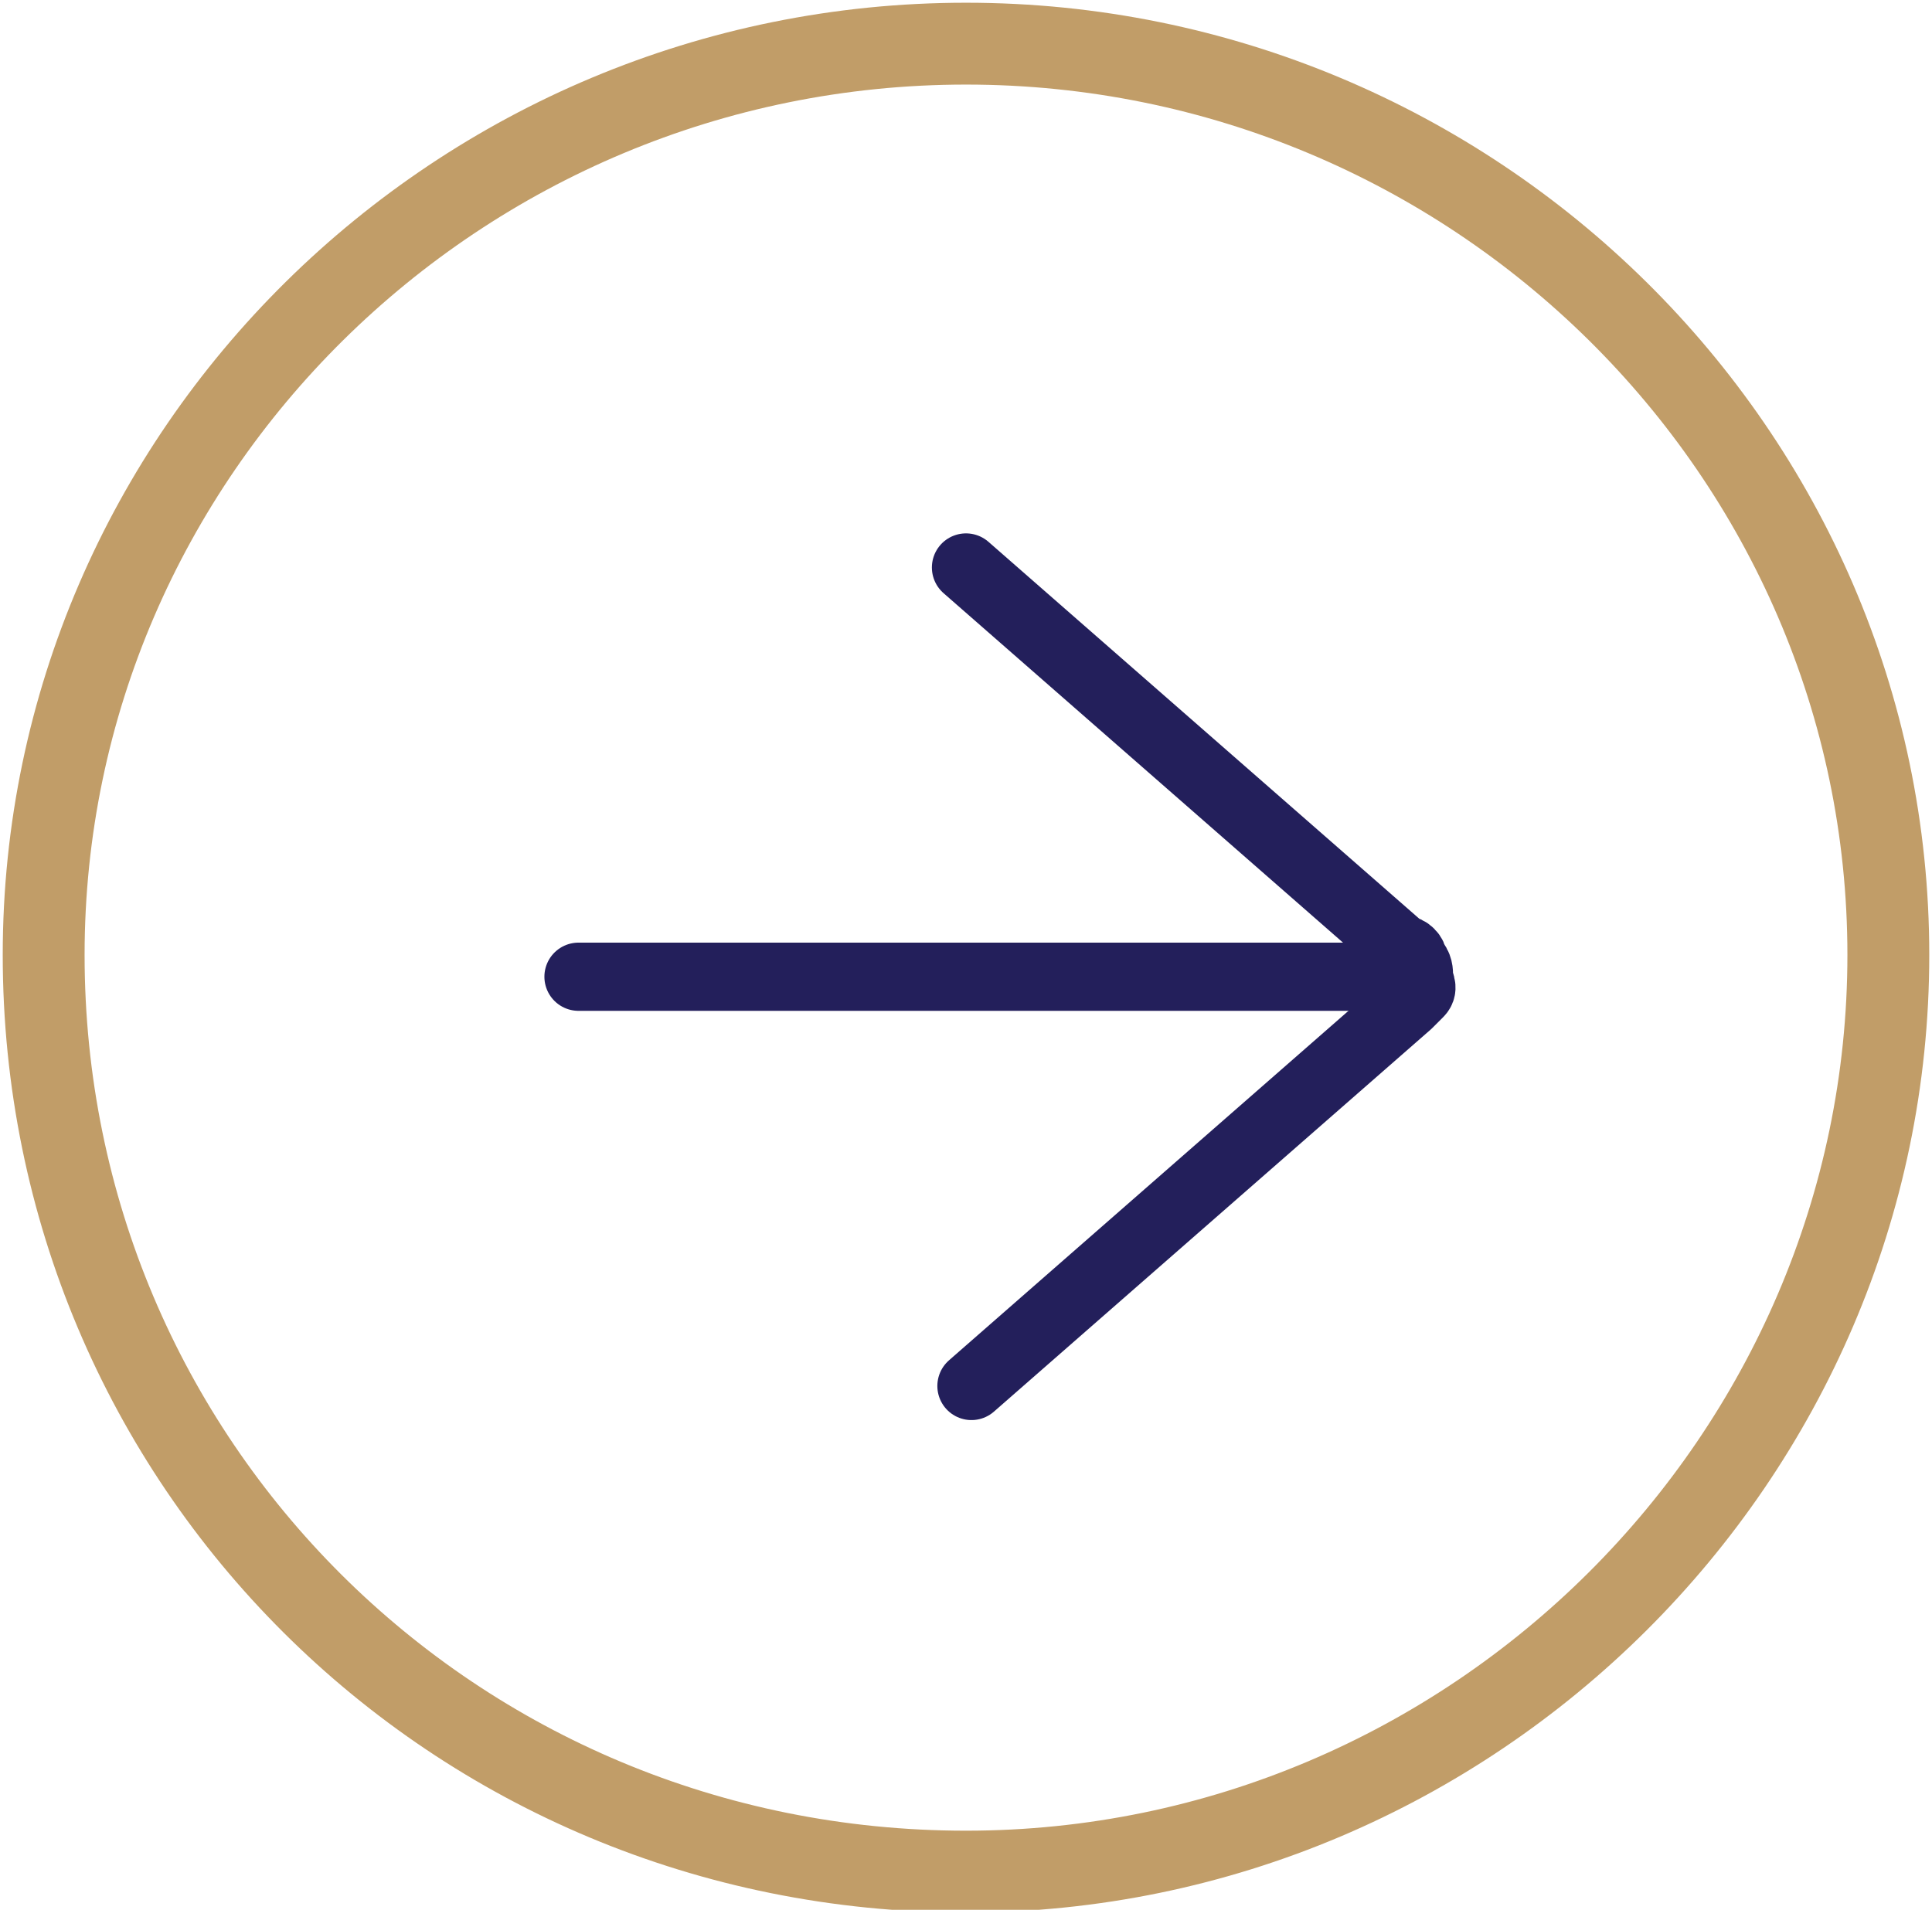
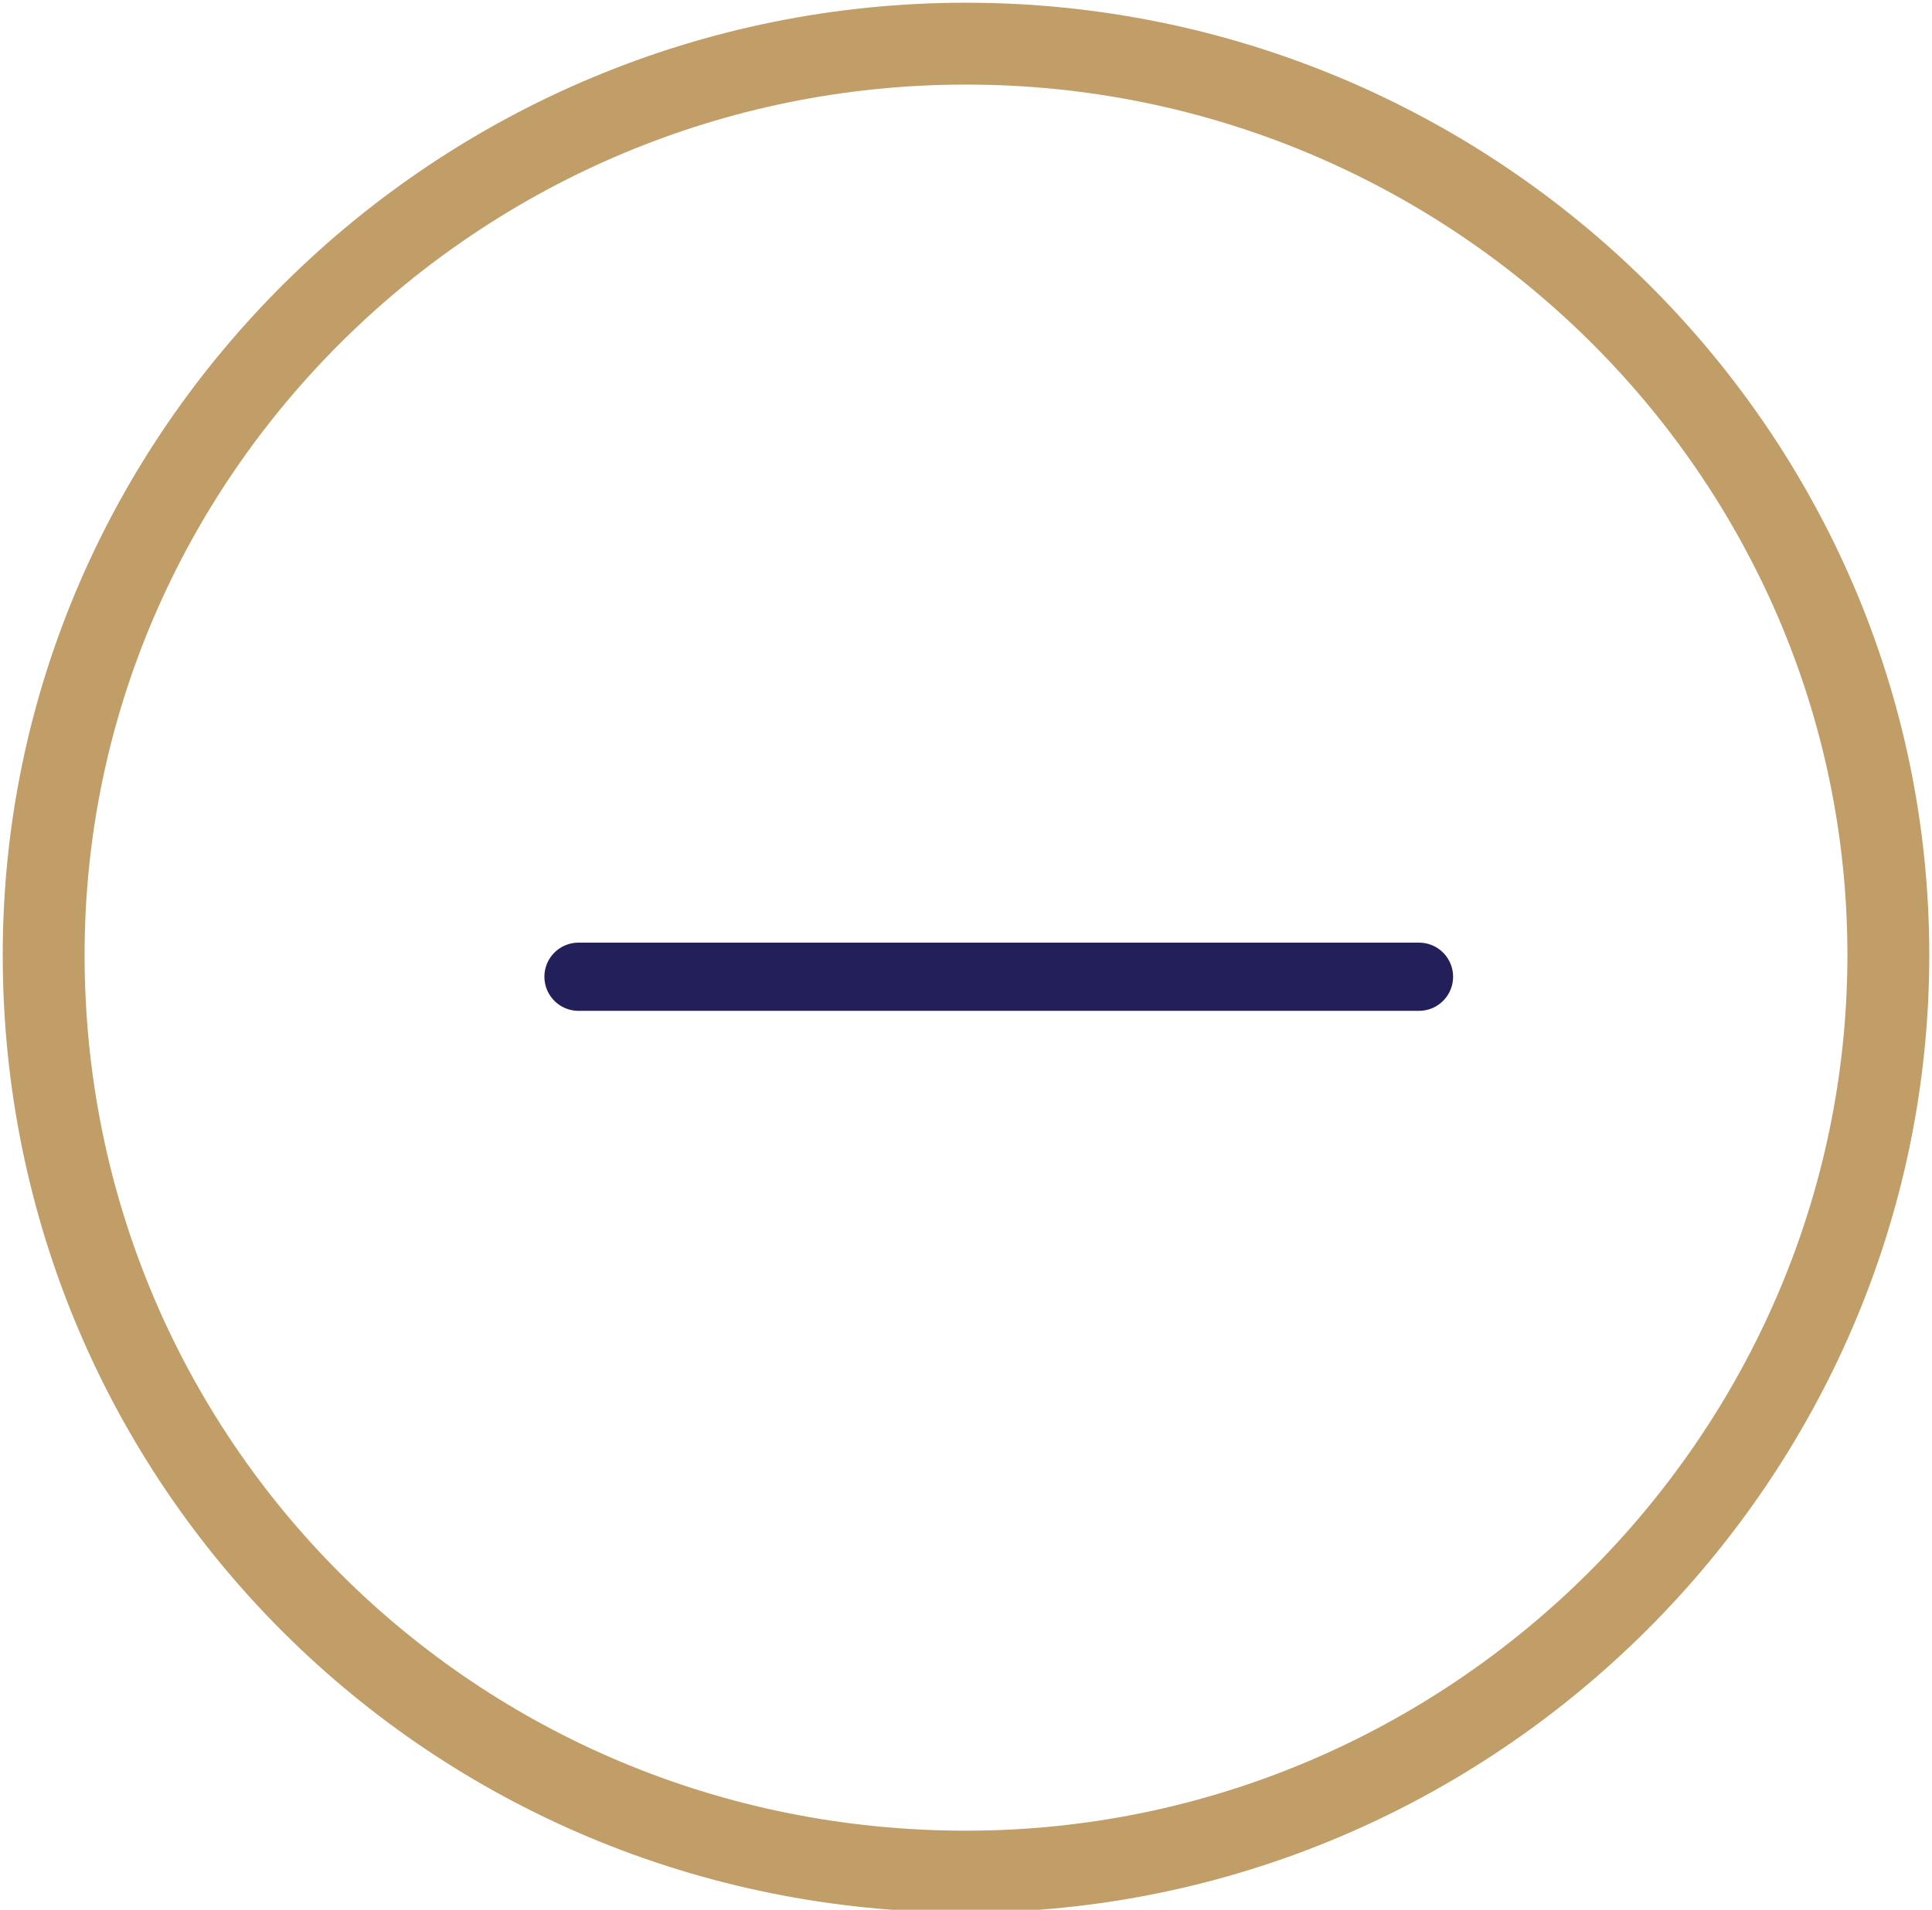
<svg xmlns="http://www.w3.org/2000/svg" version="1.1" id="Layer_1" x="0px" y="0px" viewBox="0 0 35.4 35" style="enable-background:new 0 0 35.4 35;" xml:space="preserve">
  <style type="text/css">
	.st0{fill:none;stroke:#C19D68;stroke-width:1.5;}
	.st1{fill:none;stroke:#231F5B;stroke-width:1.25;stroke-linecap:round;stroke-linejoin:round;}
</style>
  <path class="st0" d="M34.6,17.5c0,9.2-7.6,16.8-16.9,16.8c-9.4,0-16.9-7.5-16.9-16.8c0-9.2,7.6-16.7,16.9-16.7  C27,0.8,34.6,8.3,34.6,17.5z" />
  <path class="st1" d="M26,17.9l-15.4,0" />
-   <path class="st1" d="M17.8,25.4l8-7c0.1-0.1,0.1-0.1,0.2-0.2S26,18,26,17.9c0-0.1,0-0.2-0.1-0.3c0-0.1-0.1-0.2-0.2-0.2l-8-7" />
</svg>